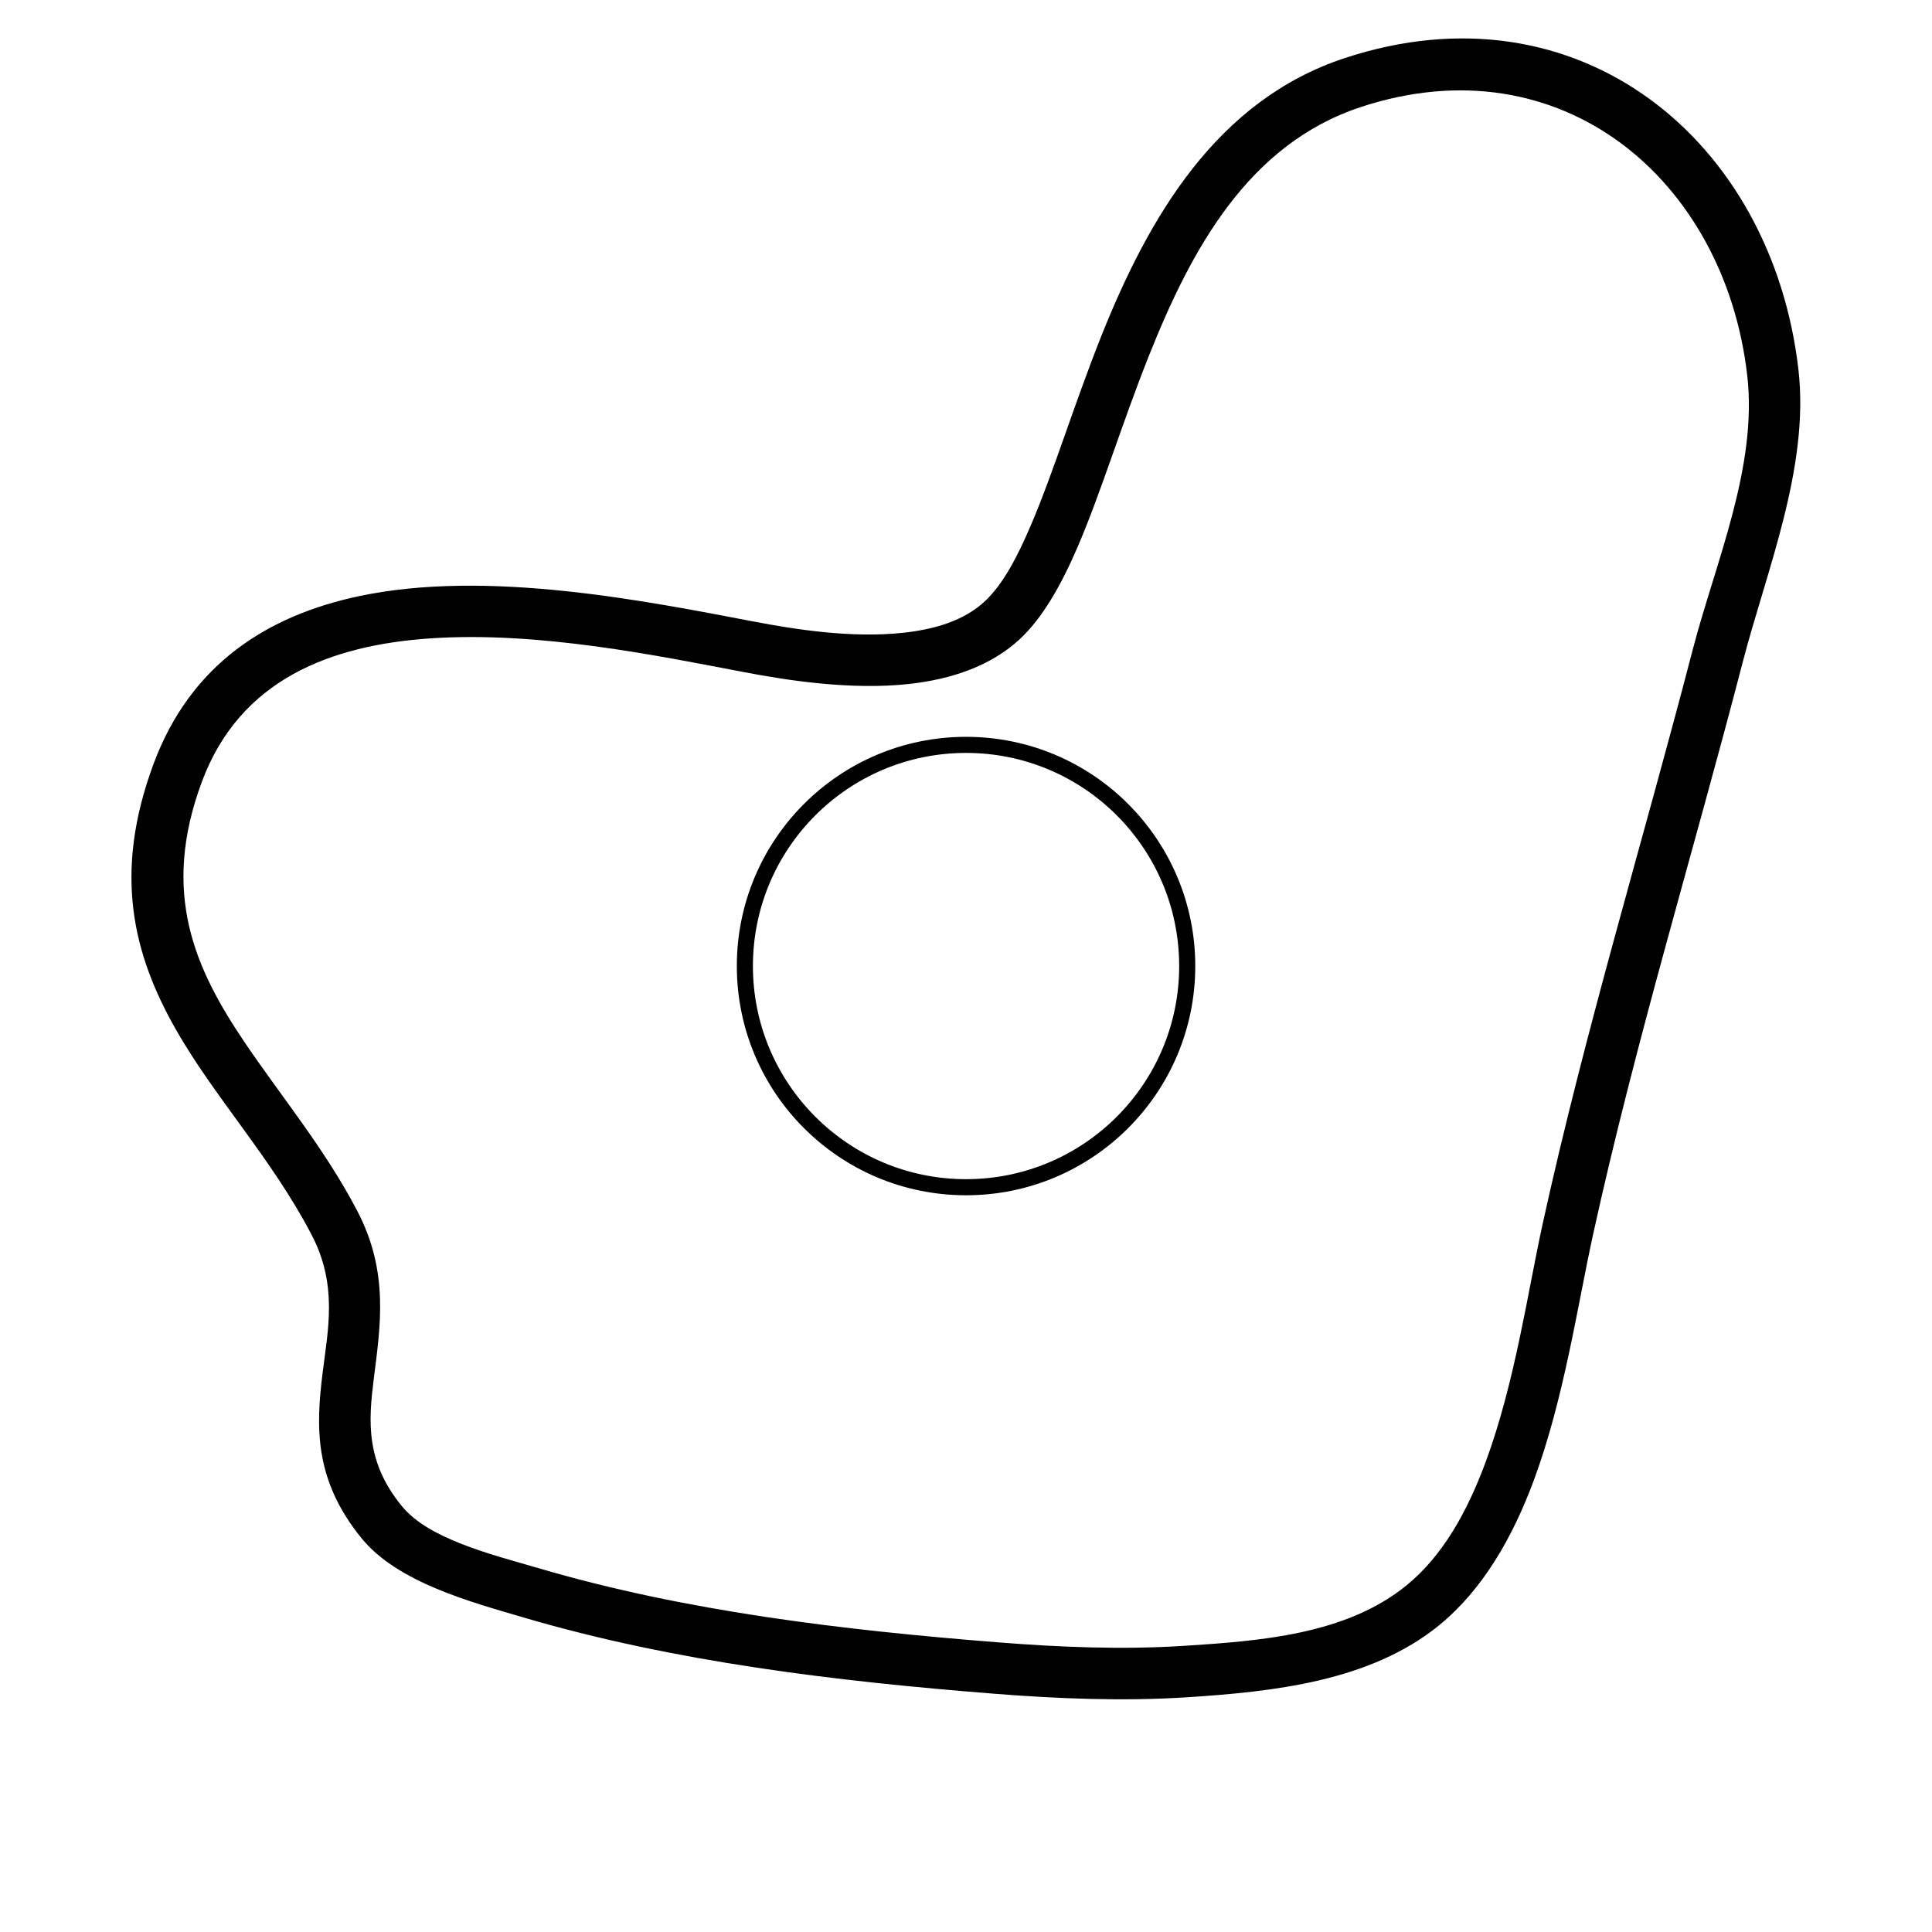
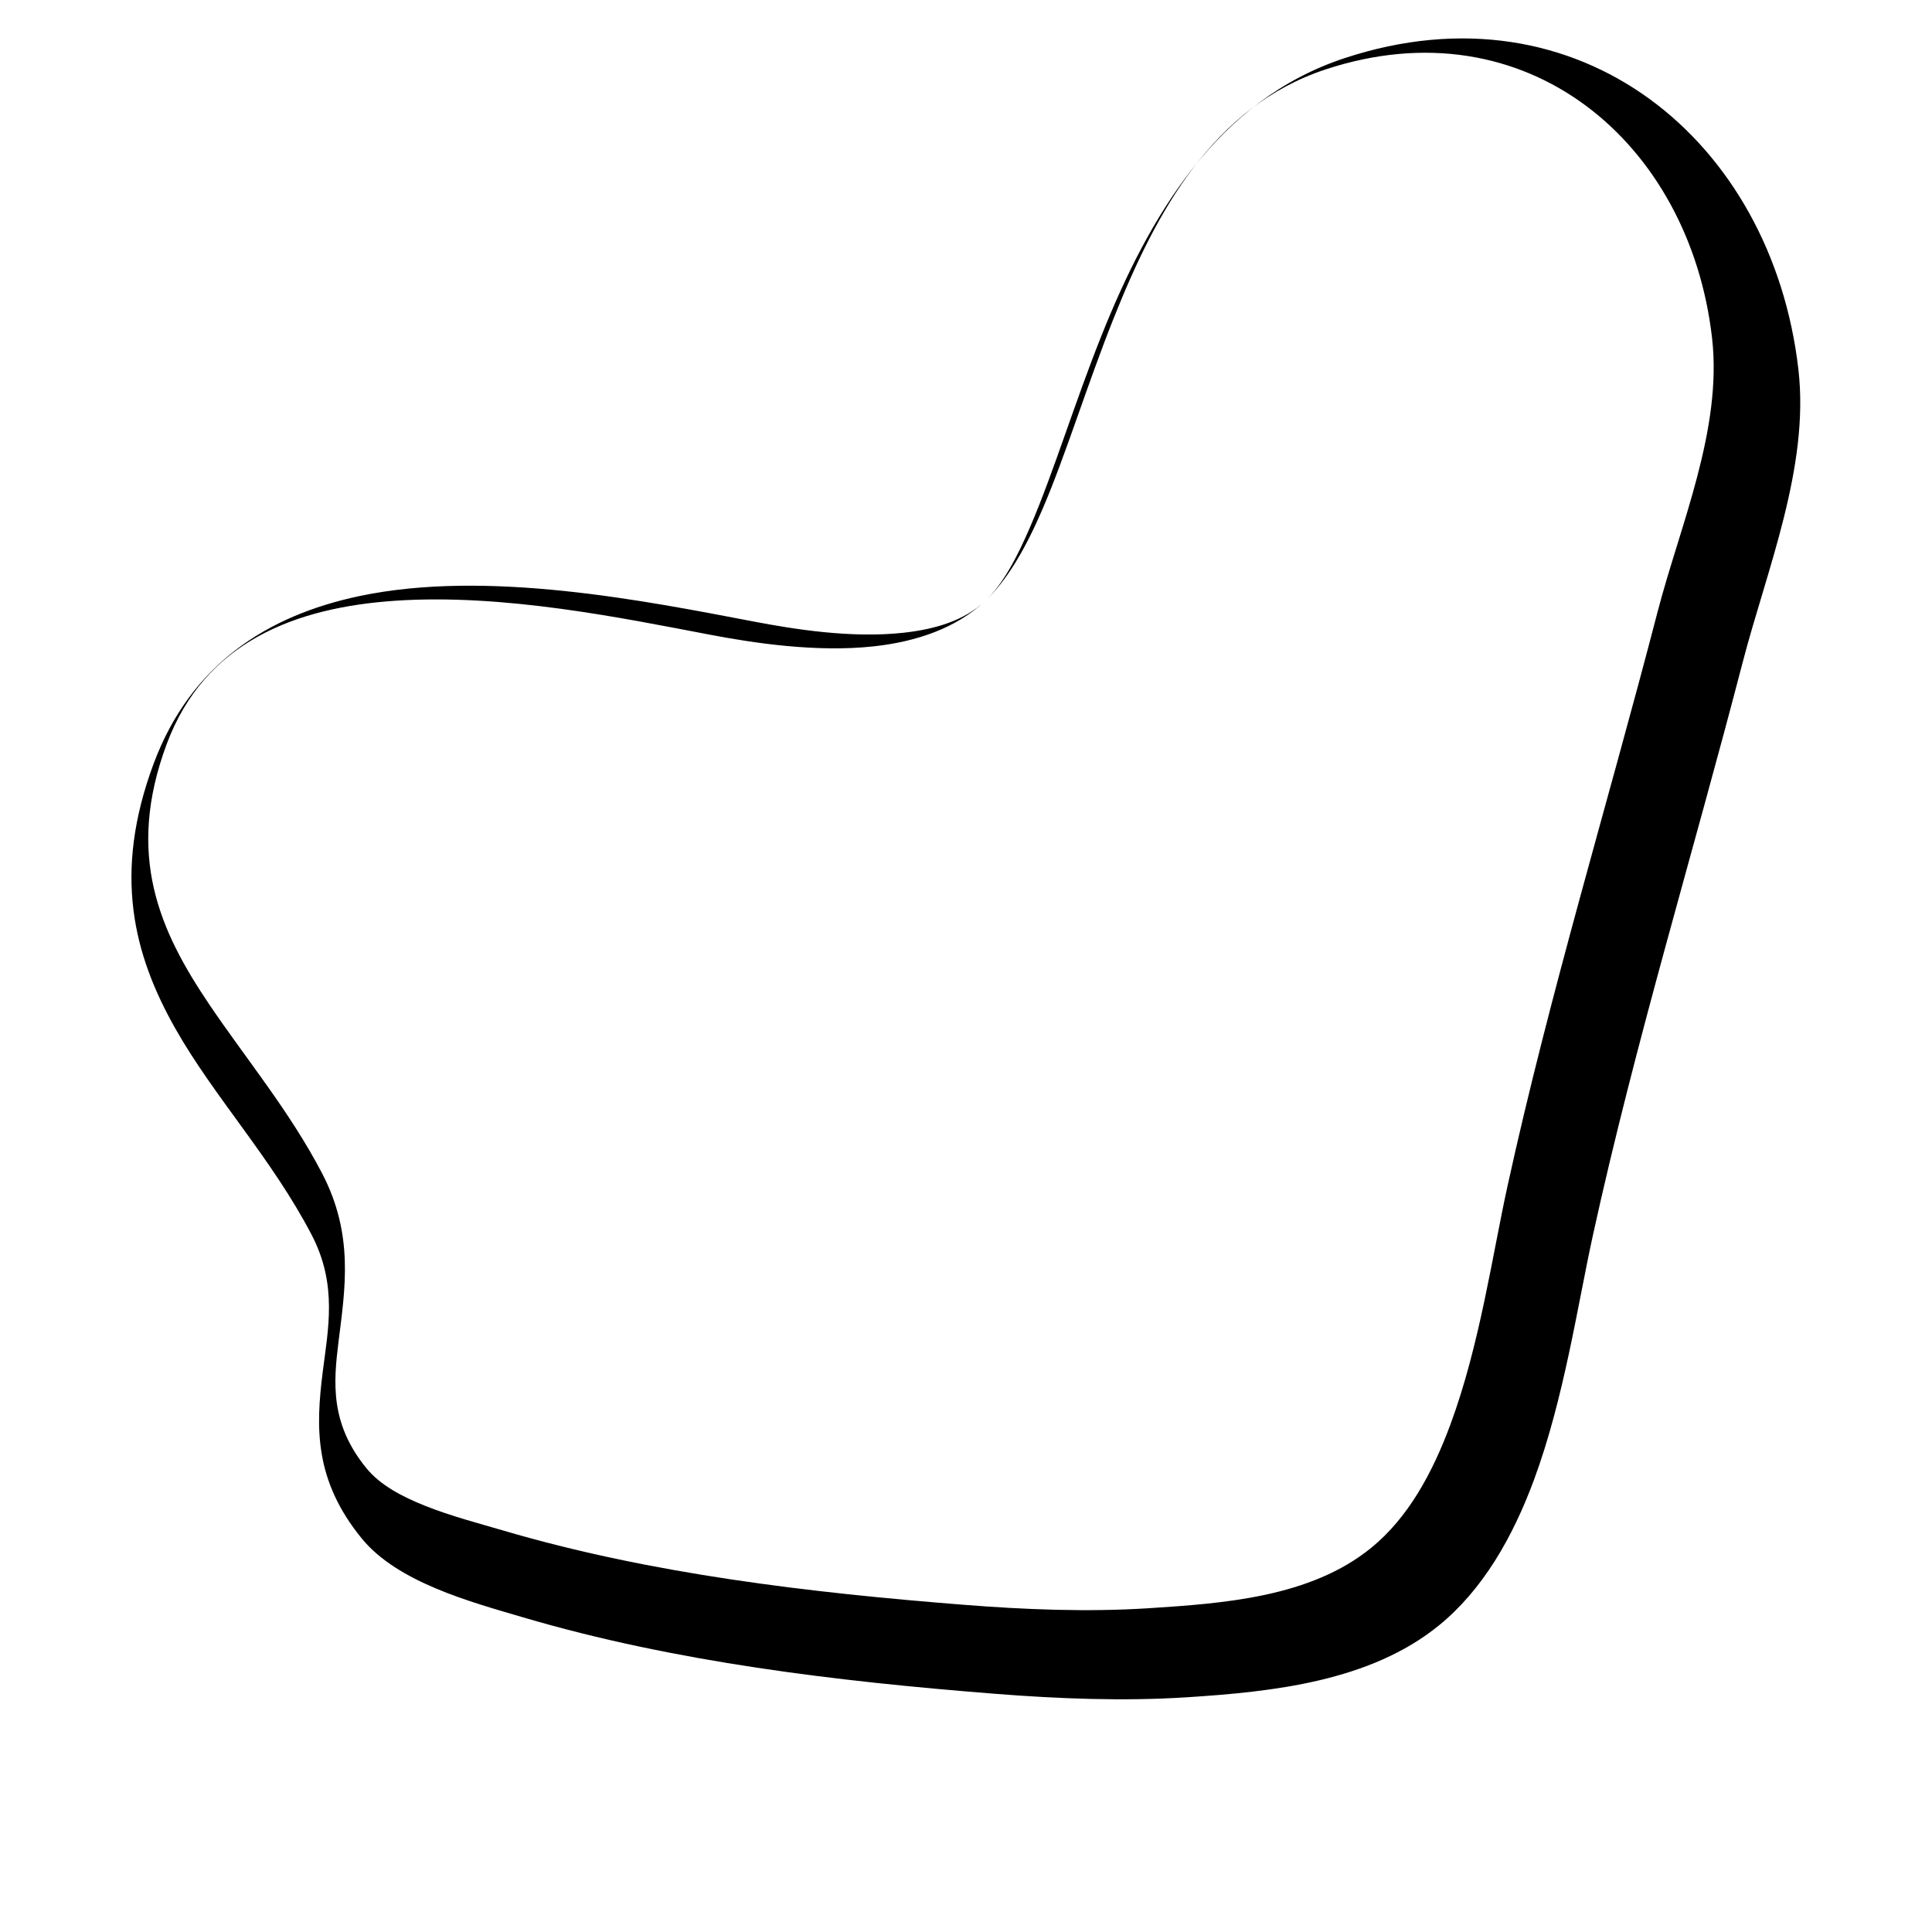
<svg xmlns="http://www.w3.org/2000/svg" viewBox="0 0 600 600" fill-rule="evenodd" clip-rule="evenodd" stroke-linecap="round" stroke-linejoin="round" stroke-miterlimit="1.5">
-   <circle cx="326.584" cy="336.883" r="72.303" fill="none" stroke="#000" stroke-width="5.26" transform="matrix(.95 0 0 .95 -10.24 -20.024)" />
-   <path d="M305.861 186.724c-6.488 6.07-15.598 8.716-25.233 9.776-16.314 1.796-34.2-1.126-46.419-3.452-33.723-6.421-82.931-16.33-122.67-7.915-28.483 6.03-52.3 21.115-63.81 51.99-12.753 34.209-6.288 59.329 6.764 82.375 11.943 21.086 29.913 40.263 42.283 63.98 8.12 15.57 5.104 29.318 3.43 42.743-2.113 16.922-2.718 33.405 12.162 51.593 11.18 13.665 34.012 19.733 50.119 24.48 47.183 13.907 97.665 19.87 146.456 23.722 19.61 1.549 39.945 2.356 59.657 1.09 26.539-1.707 56.913-4.87 78.367-22.397 13.476-11.009 22.775-27.143 29.438-45.165 9.347-25.283 13.538-54.304 18.347-76.206 13.183-60.034 31.001-118.14 46.426-177.553 7.45-28.694 20.816-60.6 17.34-90.972-8.15-71.223-68.206-120.75-140.922-96.765-39.654 13.08-60.771 49.195-75.599 86.375-8.348 20.936-14.74 42.078-21.888 58.786-4.269 9.98-8.668 18.297-14.248 23.515zm10.93 11.686c6.913-6.466 12.739-16.542 18.029-28.91 7.192-16.812 13.639-38.083 22.04-59.15 13.088-32.823 30.74-65.56 65.748-77.107 62.164-20.504 113.046 22.5 120.015 83.39 3.258 28.466-9.95 58.238-16.932 85.131-15.475 59.61-33.34 117.91-46.566 178.142-4.674 21.287-8.643 49.518-17.727 74.09-5.625 15.215-13.177 29.029-24.554 38.323-18.895 15.436-45.898 17.317-69.27 18.82-18.958 1.218-38.512.415-57.372-1.073-47.7-3.767-97.064-9.524-143.191-23.12-7.169-2.111-15.904-4.365-24.086-7.628-7.106-2.835-13.85-6.353-18.174-11.636-11.347-13.87-10.279-26.576-8.669-39.48 2.046-16.398 4.798-33.105-5.12-52.123-10.075-19.316-23.746-35.71-35.053-52.476-15.35-22.76-26.088-46.284-13.187-80.892 11.82-31.707 39.97-42.369 71.029-44.463 33.569-2.265 70.639 5.41 97.465 10.517 13.465 2.564 33.186 5.62 51.163 3.639 13.227-1.456 25.503-5.662 34.412-13.994z" />
+   <path d="M305.861 186.724c-6.488 6.07-15.598 8.716-25.233 9.776-16.314 1.796-34.2-1.126-46.419-3.452-33.723-6.421-82.931-16.33-122.67-7.915-28.483 6.03-52.3 21.115-63.81 51.99-12.753 34.209-6.288 59.329 6.764 82.375 11.943 21.086 29.913 40.263 42.283 63.98 8.12 15.57 5.104 29.318 3.43 42.743-2.113 16.922-2.718 33.405 12.162 51.593 11.18 13.665 34.012 19.733 50.119 24.48 47.183 13.907 97.665 19.87 146.456 23.722 19.61 1.549 39.945 2.356 59.657 1.09 26.539-1.707 56.913-4.87 78.367-22.397 13.476-11.009 22.775-27.143 29.438-45.165 9.347-25.283 13.538-54.304 18.347-76.206 13.183-60.034 31.001-118.14 46.426-177.553 7.45-28.694 20.816-60.6 17.34-90.972-8.15-71.223-68.206-120.75-140.922-96.765-39.654 13.08-60.771 49.195-75.599 86.375-8.348 20.936-14.74 42.078-21.888 58.786-4.269 9.98-8.668 18.297-14.248 23.515zc6.913-6.466 12.739-16.542 18.029-28.91 7.192-16.812 13.639-38.083 22.04-59.15 13.088-32.823 30.74-65.56 65.748-77.107 62.164-20.504 113.046 22.5 120.015 83.39 3.258 28.466-9.95 58.238-16.932 85.131-15.475 59.61-33.34 117.91-46.566 178.142-4.674 21.287-8.643 49.518-17.727 74.09-5.625 15.215-13.177 29.029-24.554 38.323-18.895 15.436-45.898 17.317-69.27 18.82-18.958 1.218-38.512.415-57.372-1.073-47.7-3.767-97.064-9.524-143.191-23.12-7.169-2.111-15.904-4.365-24.086-7.628-7.106-2.835-13.85-6.353-18.174-11.636-11.347-13.87-10.279-26.576-8.669-39.48 2.046-16.398 4.798-33.105-5.12-52.123-10.075-19.316-23.746-35.71-35.053-52.476-15.35-22.76-26.088-46.284-13.187-80.892 11.82-31.707 39.97-42.369 71.029-44.463 33.569-2.265 70.639 5.41 97.465 10.517 13.465 2.564 33.186 5.62 51.163 3.639 13.227-1.456 25.503-5.662 34.412-13.994z" />
</svg>